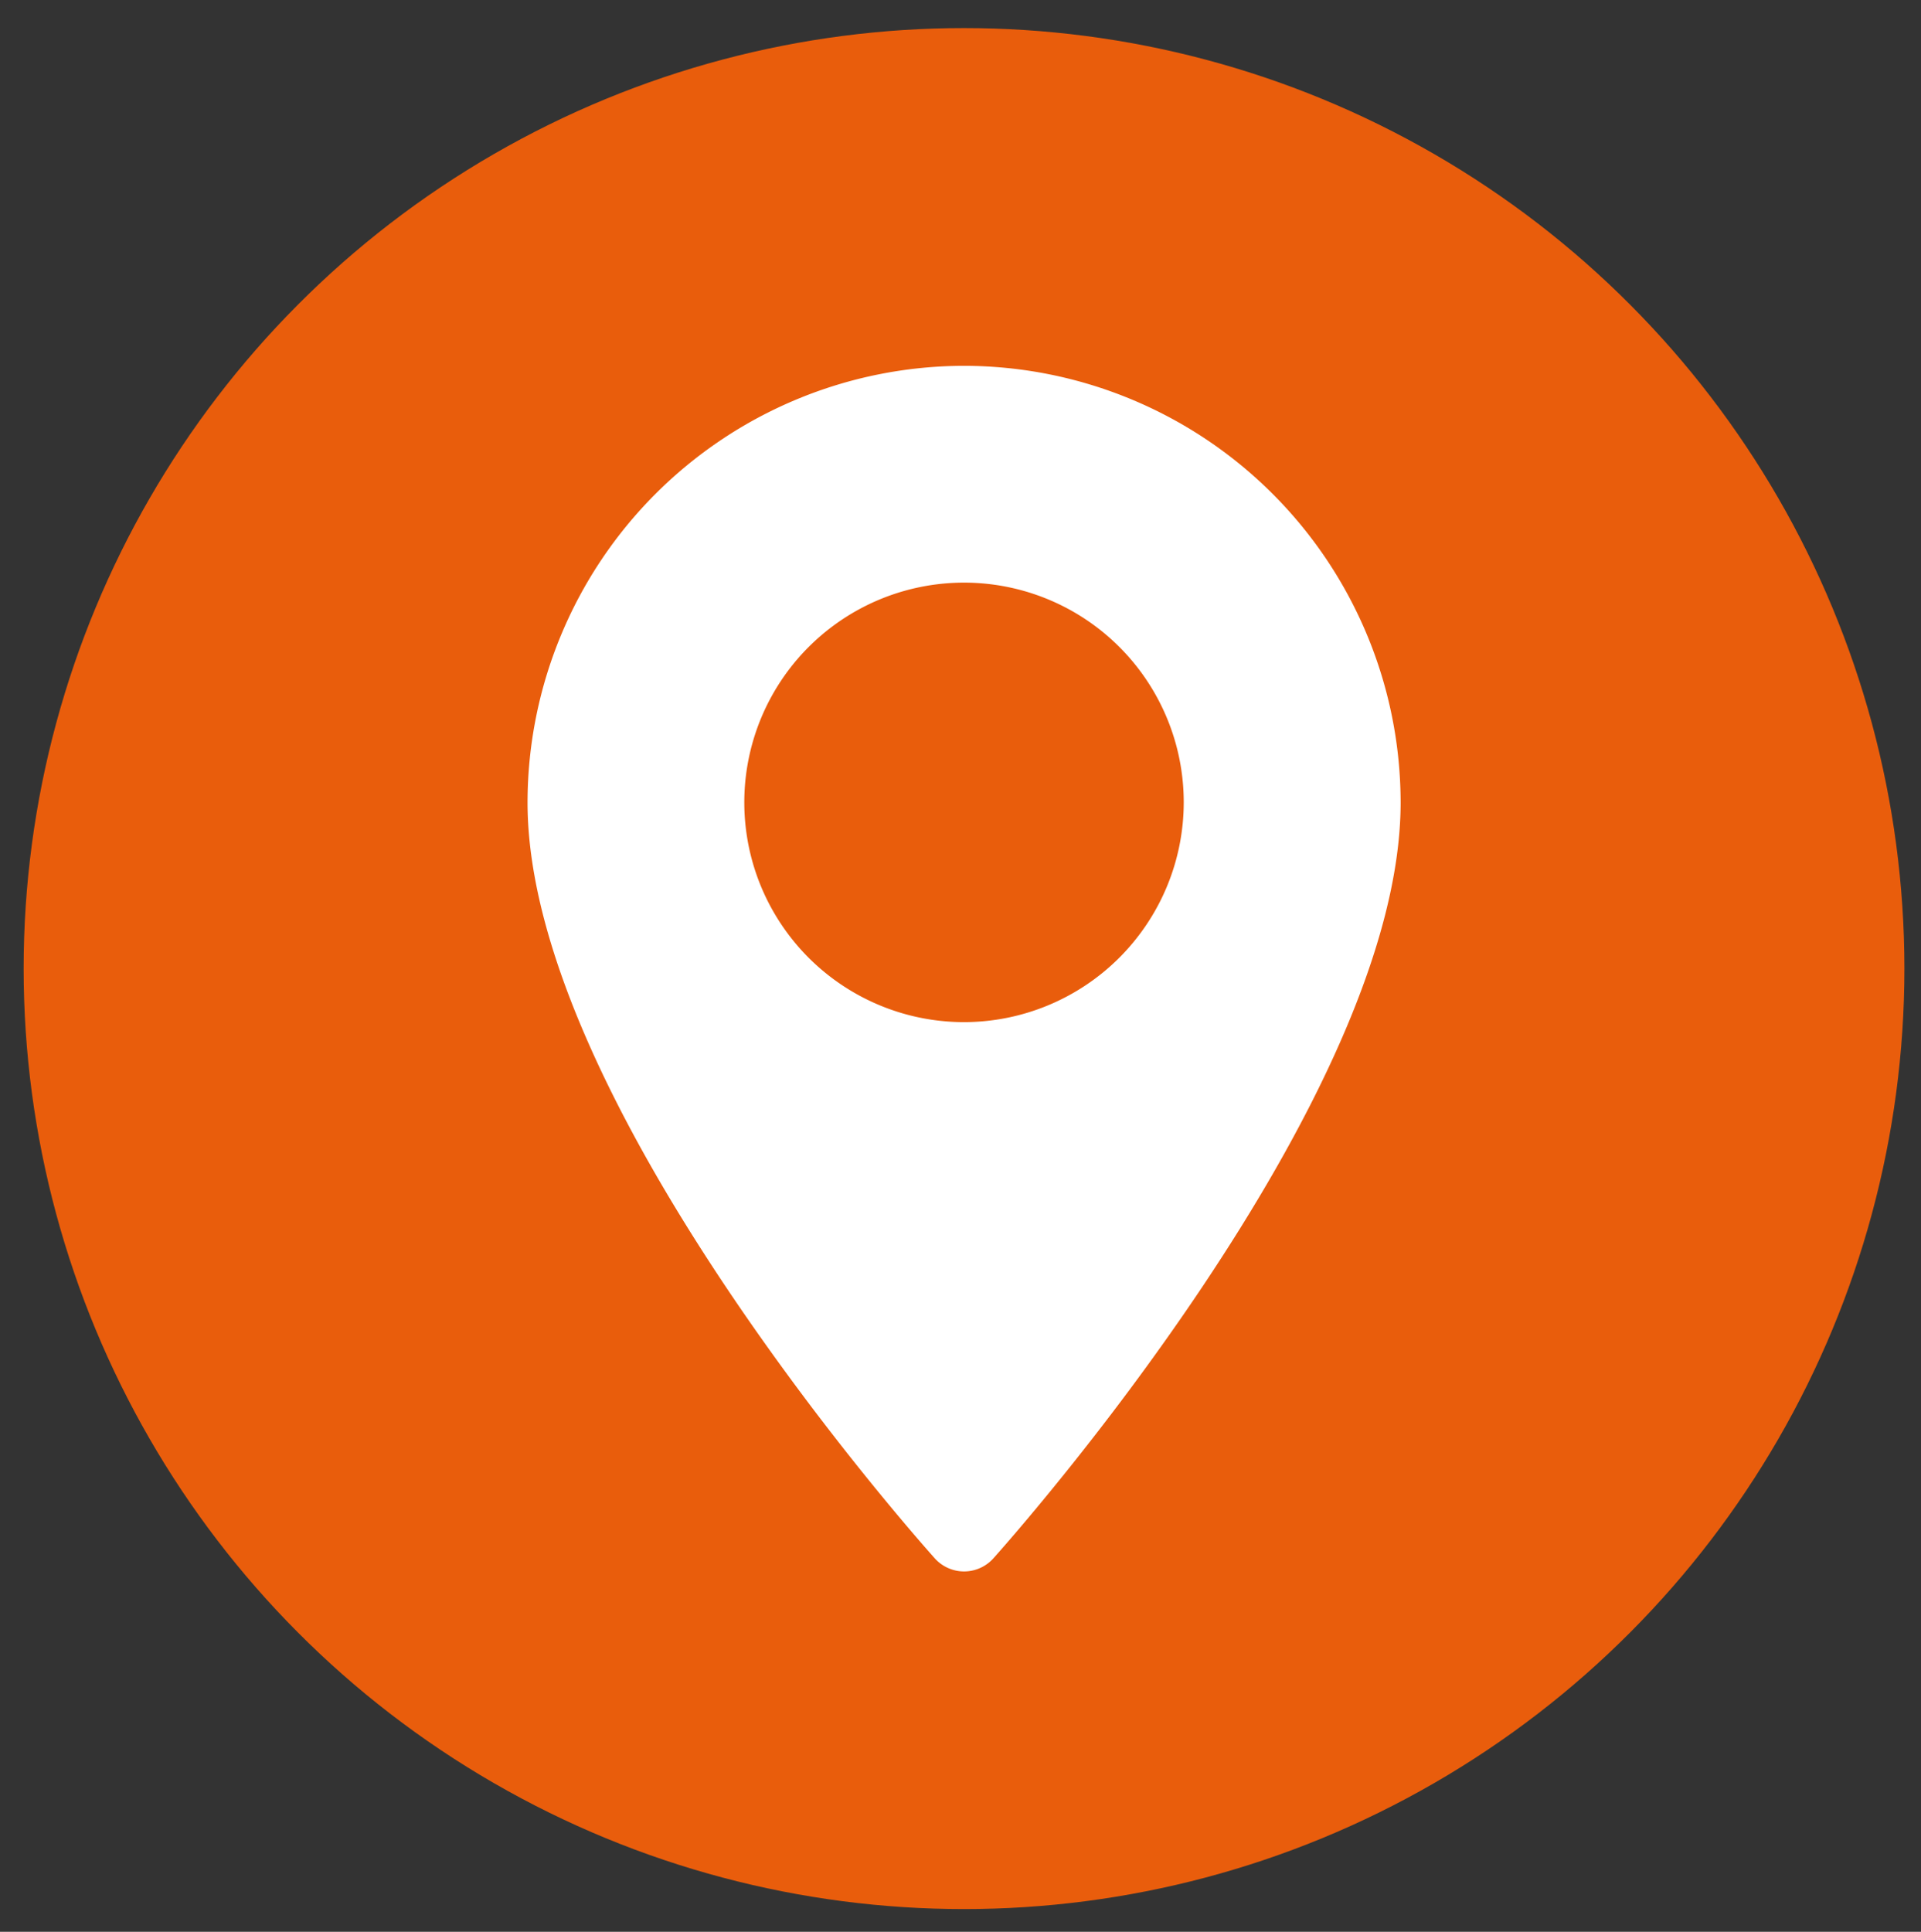
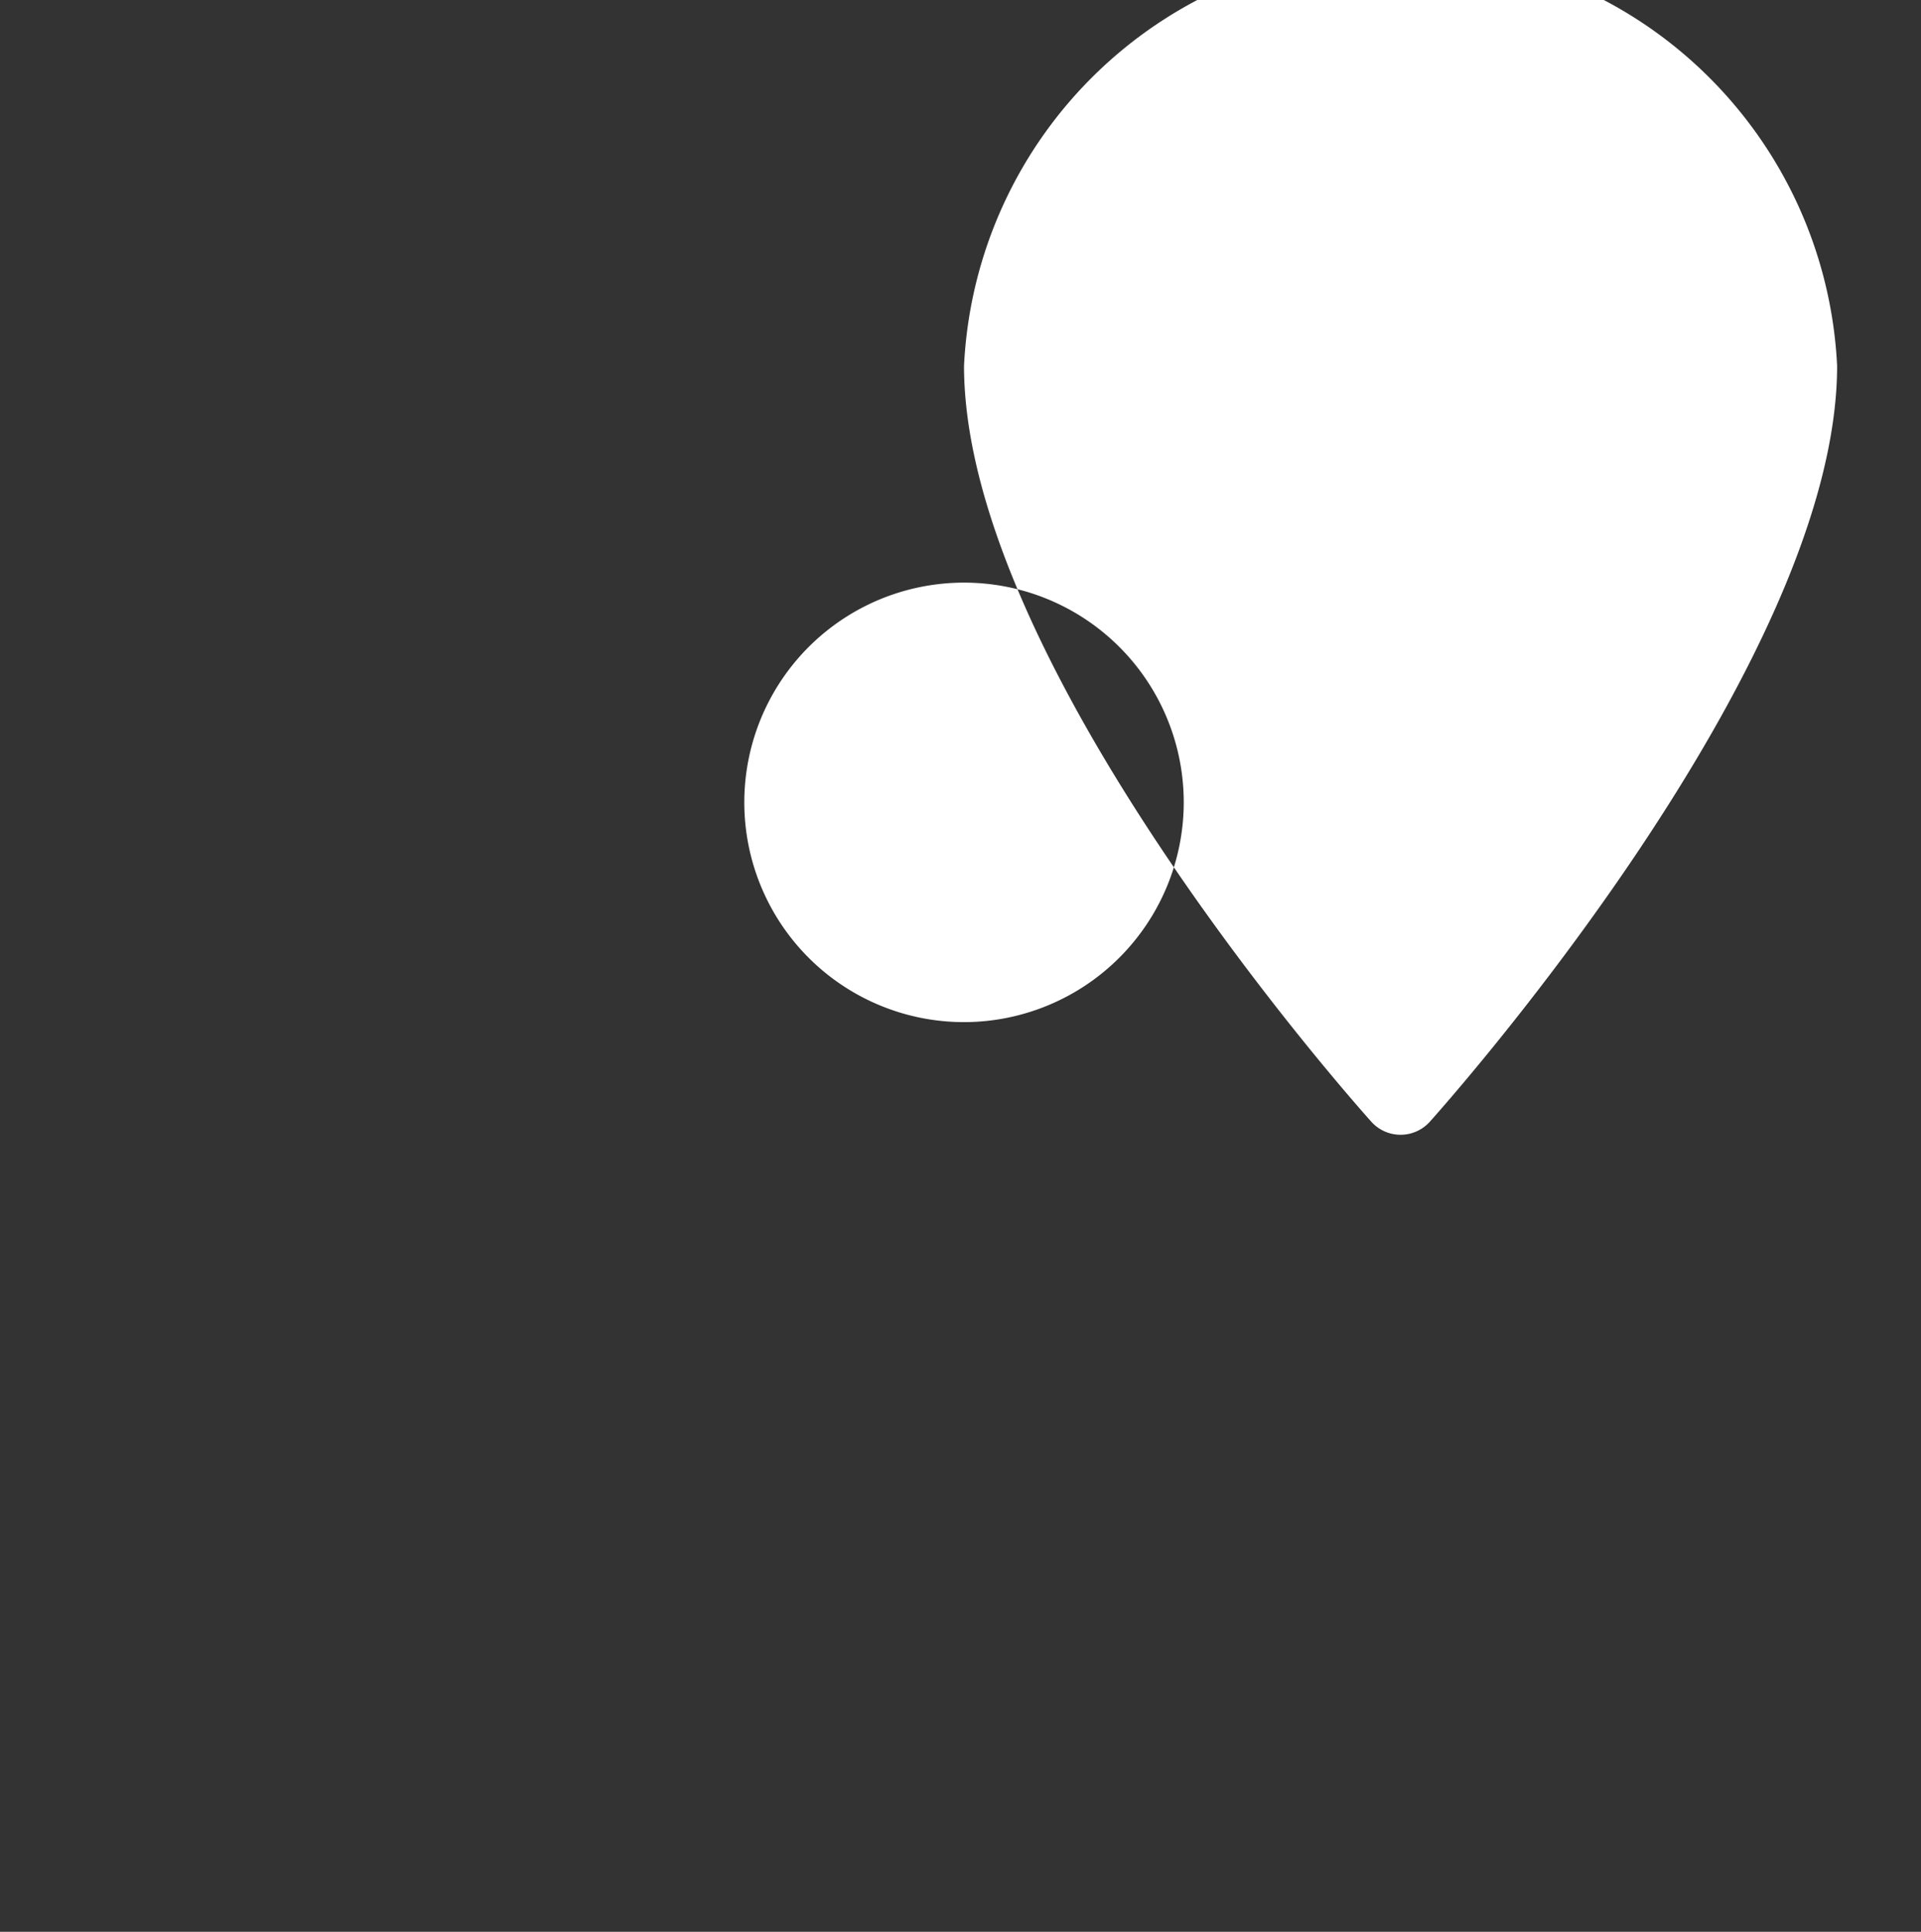
<svg xmlns="http://www.w3.org/2000/svg" id="Calque_1" data-name="Calque 1" viewBox="0 0 169 169.93">
  <rect x="0" y="0" width="169" height="169.93" fill="#333333" stroke="none" />
  <defs>
    <style>.cls-1{fill:#e95d0c;}.cls-2{fill:#fff;}</style>
  </defs>
-   <circle class="cls-1" cx="84.81" cy="85.2" r="82.73" />
-   <path class="cls-2" d="M84.81,32.18a38.45,38.45,0,0,0-38.4,38.41c0,26.28,34.37,64.86,35.83,66.49a3.46,3.46,0,0,0,5.15,0c1.46-1.63,35.83-40.21,35.83-66.49A38.45,38.45,0,0,0,84.81,32.18Zm0,57.73a19.33,19.33,0,1,1,19.33-19.32A19.35,19.35,0,0,1,84.81,89.91Z" />
+   <path class="cls-2" d="M84.81,32.18c0,26.28,34.37,64.86,35.83,66.49a3.46,3.46,0,0,0,5.15,0c1.46-1.63,35.83-40.21,35.83-66.49A38.45,38.45,0,0,0,84.81,32.18Zm0,57.73a19.33,19.33,0,1,1,19.33-19.32A19.35,19.35,0,0,1,84.81,89.91Z" />
</svg>